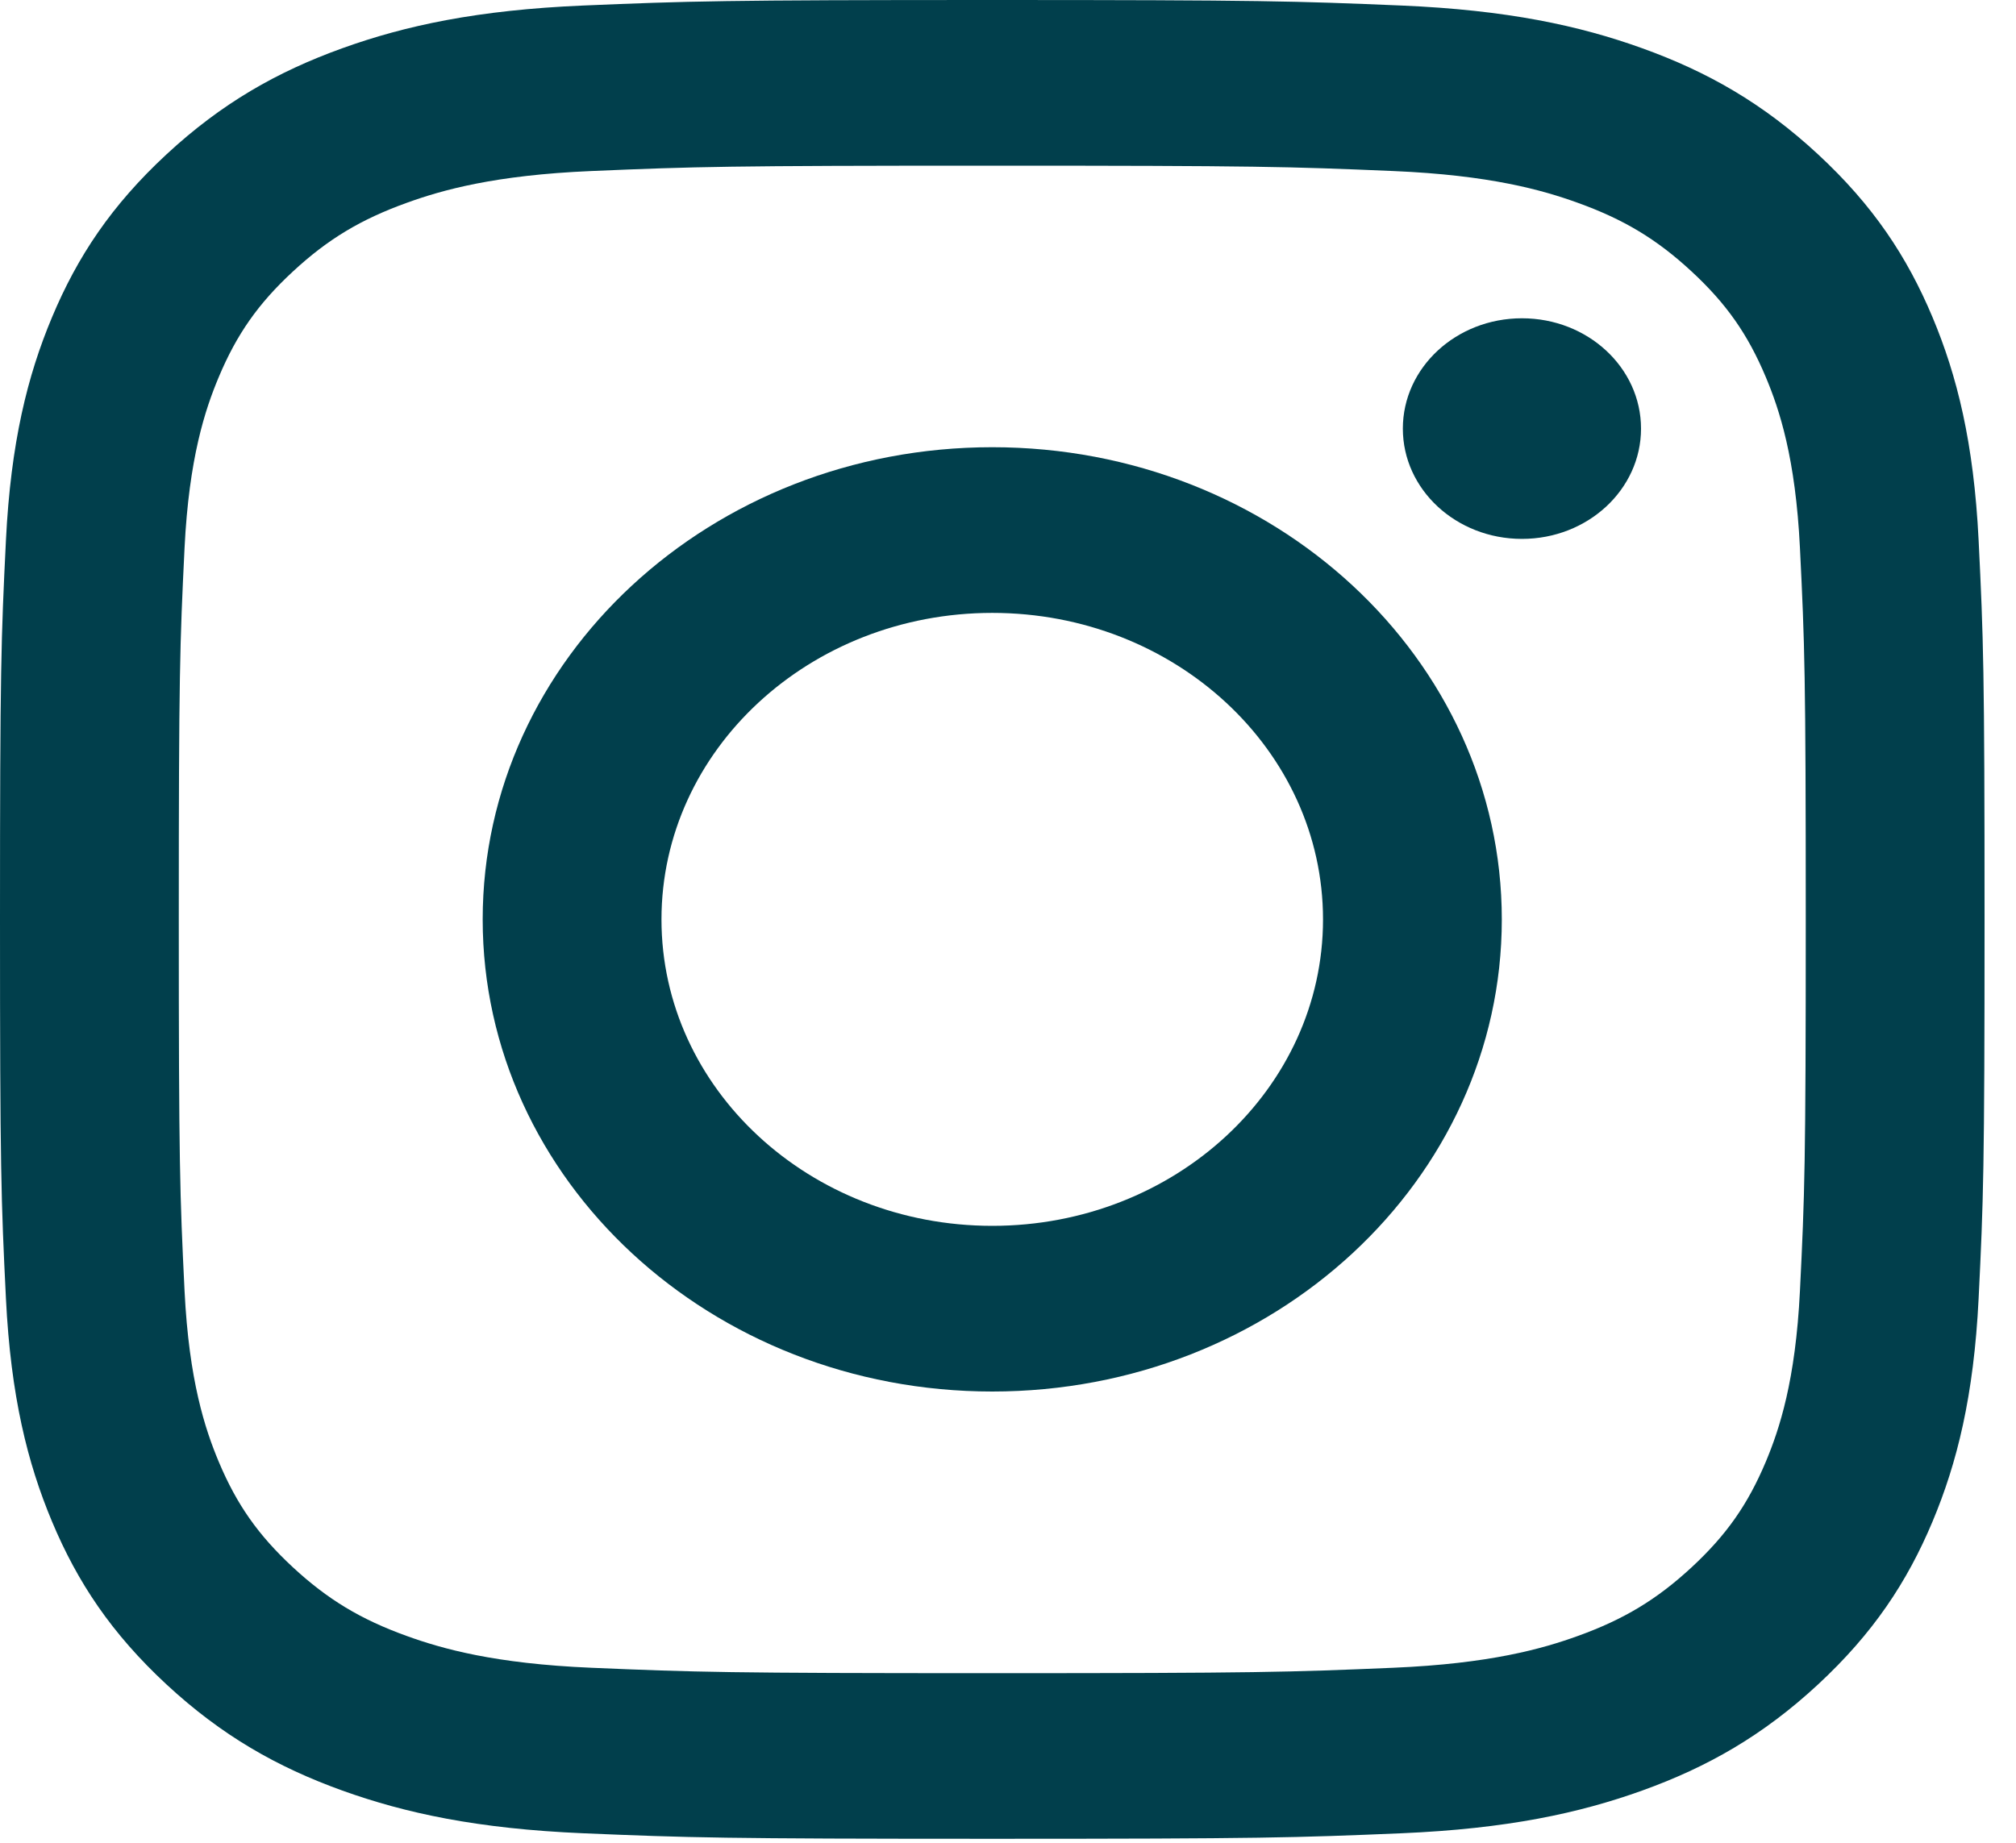
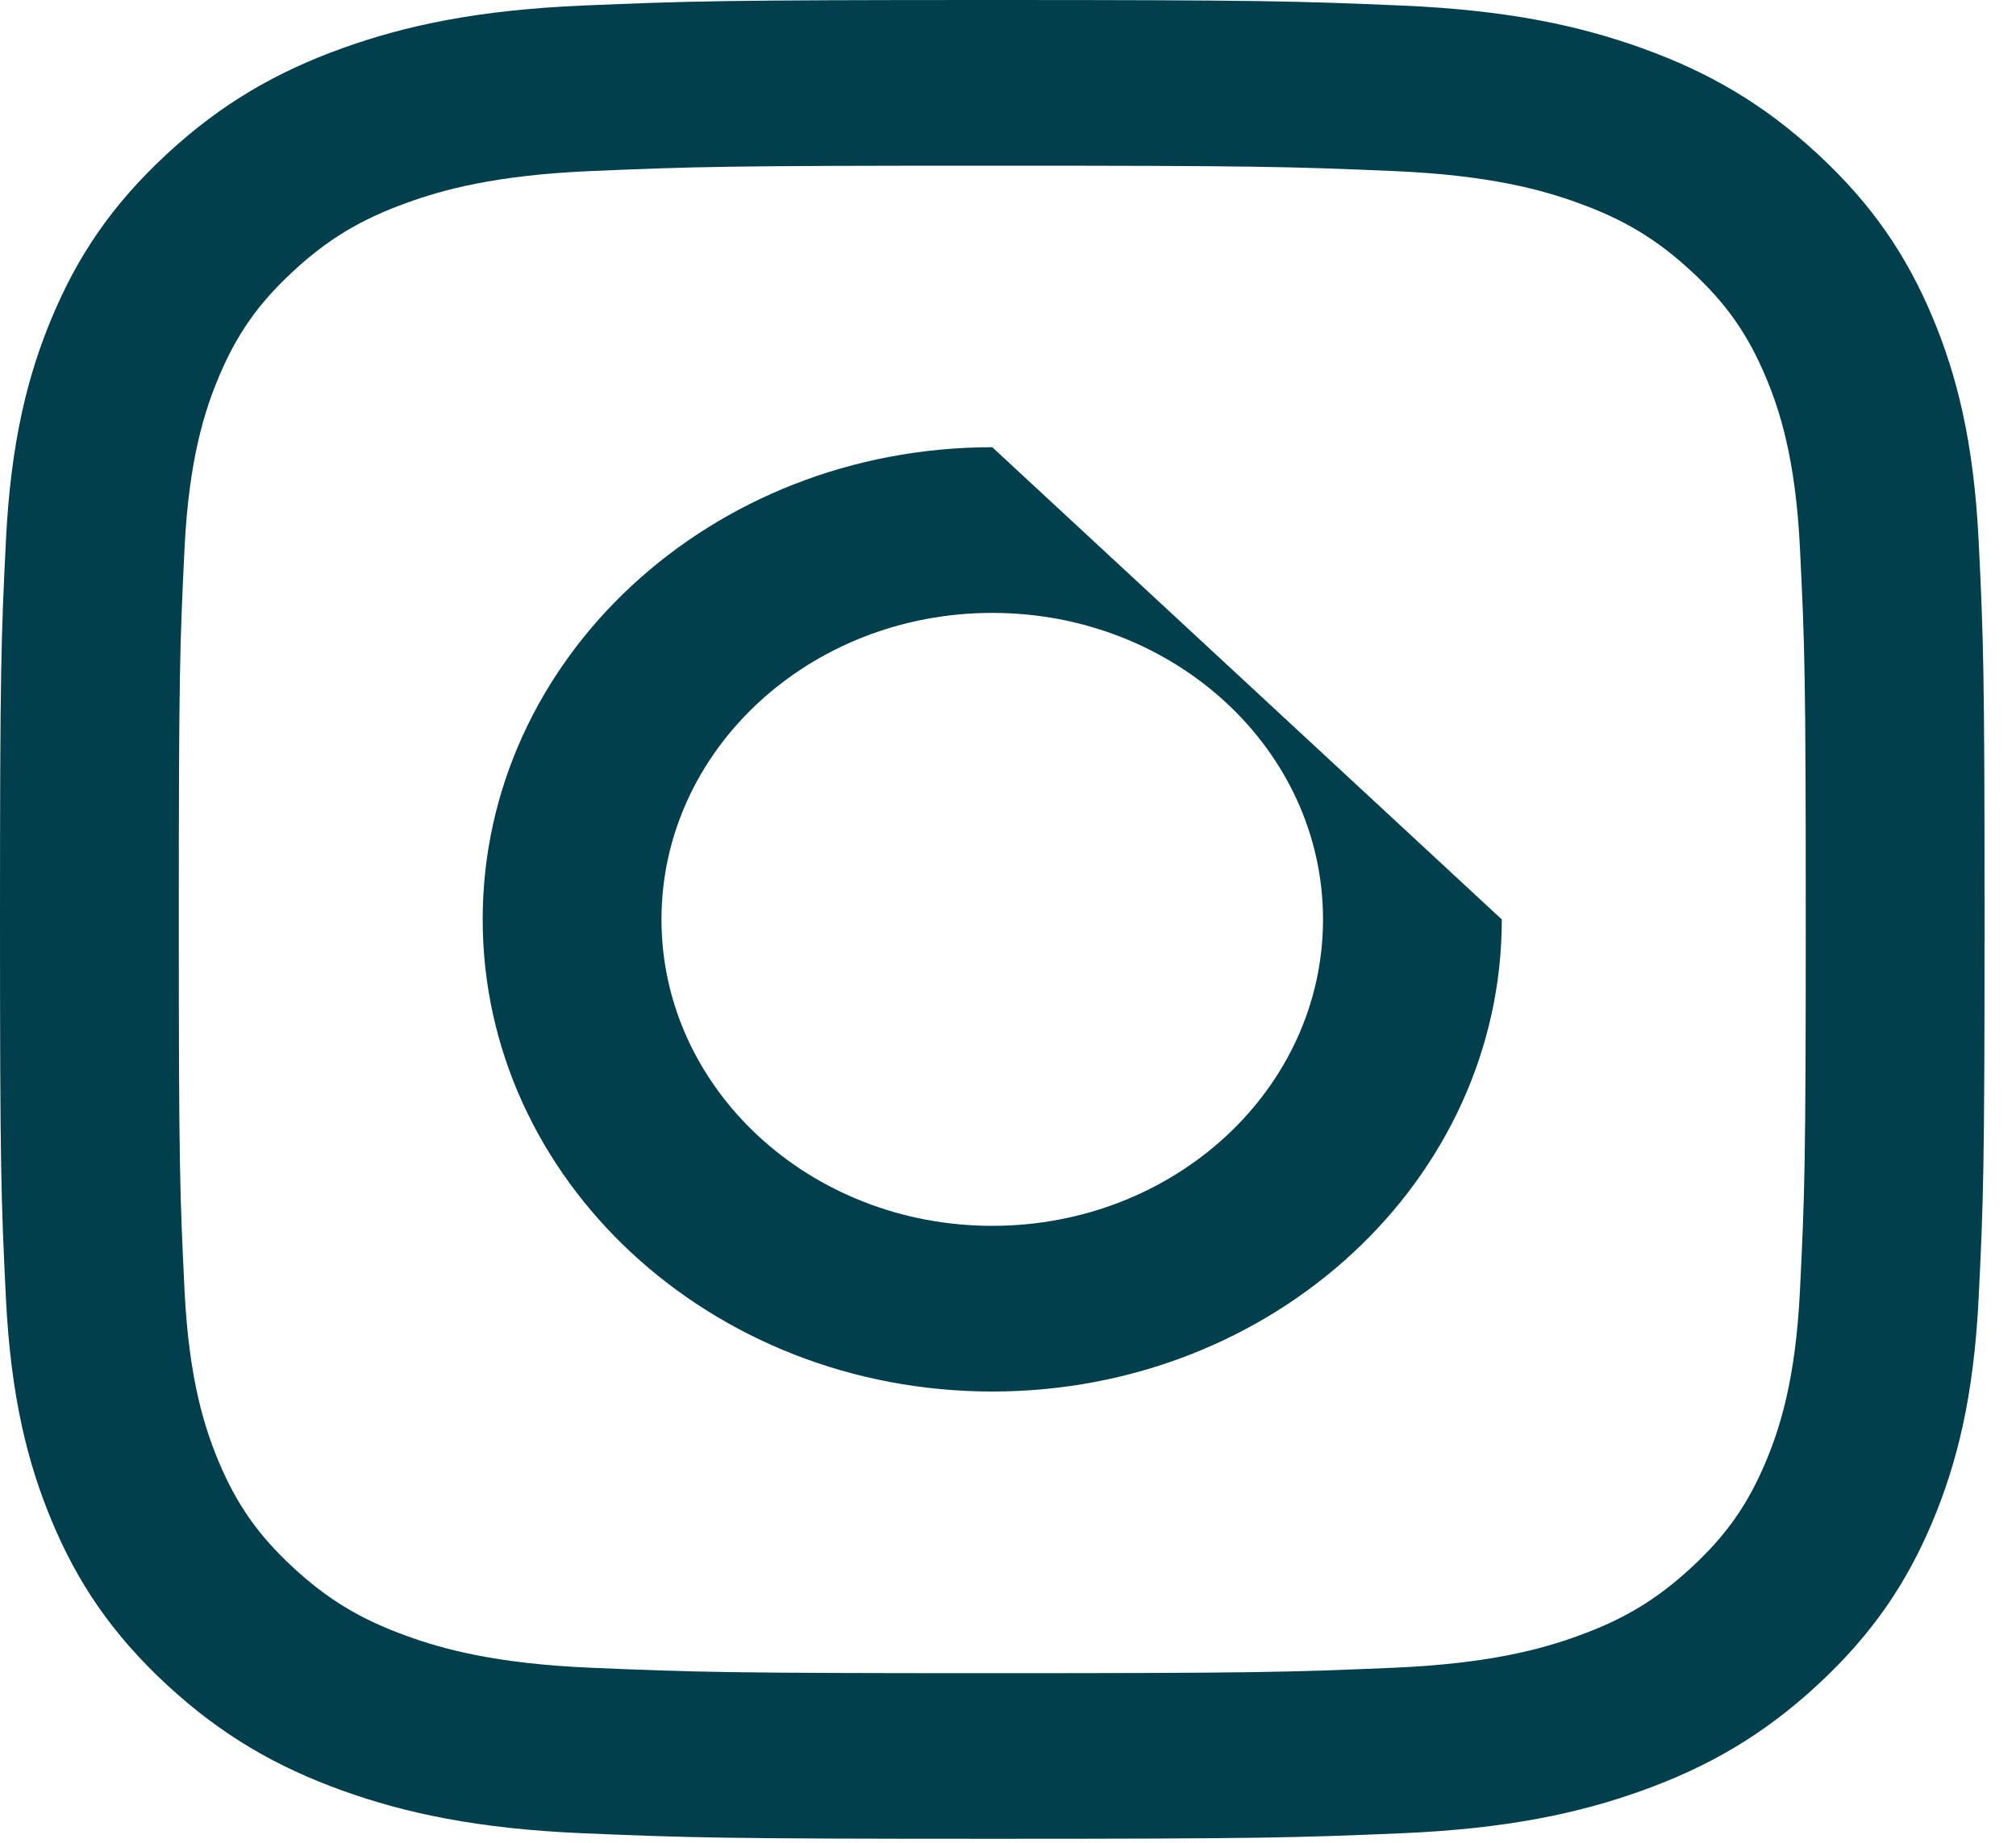
<svg xmlns="http://www.w3.org/2000/svg" width="100%" height="100%" viewBox="0 0 35 32" version="1.1" xml:space="preserve" style="fill-rule:evenodd;clip-rule:evenodd;stroke-linejoin:round;stroke-miterlimit:2;">
  <path d="M17.227,0C12.548,0 11.962,0.019 10.124,0.096C8.29,0.174 7.039,0.443 5.942,0.838C4.81,1.246 3.849,1.792 2.891,2.68C1.934,3.567 1.344,4.457 0.904,5.507C0.478,6.522 0.187,7.684 0.103,9.383C0.019,11.086 -0,11.629 -0,15.966C-0,20.302 0.019,20.845 0.103,22.548C0.187,24.247 0.478,25.408 0.904,26.424C1.344,27.474 1.934,28.363 2.891,29.251C3.849,30.139 4.81,30.685 5.942,31.093C7.039,31.487 8.29,31.757 10.124,31.835C11.962,31.912 12.548,31.931 17.227,31.931C21.906,31.931 22.492,31.912 24.33,31.835C26.164,31.757 27.415,31.487 28.511,31.093C29.644,30.685 30.605,30.139 31.563,29.251C32.52,28.363 33.109,27.474 33.55,26.424C33.976,25.408 34.267,24.247 34.351,22.548C34.435,20.845 34.454,20.302 34.454,15.966C34.454,11.629 34.435,11.086 34.351,9.383C34.267,7.684 33.976,6.522 33.55,5.507C33.109,4.457 32.52,3.567 31.563,2.68C30.605,1.792 29.644,1.246 28.511,0.838C27.415,0.443 26.164,0.174 24.33,0.096C22.492,0.019 21.906,0 17.227,0M17.227,2.877C21.827,2.877 22.372,2.893 24.188,2.97C25.868,3.041 26.78,3.301 27.387,3.52C28.191,3.809 28.765,4.155 29.368,4.714C29.971,5.272 30.344,5.804 30.657,6.55C30.893,7.112 31.173,7.957 31.249,9.514C31.332,11.197 31.35,11.702 31.35,15.966C31.35,20.229 31.332,20.733 31.249,22.417C31.173,23.974 30.893,24.818 30.657,25.382C30.344,26.127 29.971,26.658 29.368,27.217C28.765,27.775 28.191,28.122 27.387,28.411C26.78,28.63 25.868,28.89 24.188,28.961C22.372,29.038 21.827,29.055 17.227,29.055C12.627,29.055 12.082,29.038 10.266,28.961C8.586,28.89 7.674,28.63 7.067,28.411C6.263,28.122 5.689,27.775 5.086,27.217C4.483,26.658 4.11,26.127 3.797,25.382C3.561,24.818 3.281,23.974 3.204,22.417C3.122,20.733 3.104,20.229 3.104,15.966C3.104,11.702 3.122,11.197 3.204,9.514C3.281,7.957 3.561,7.112 3.797,6.55C4.11,5.804 4.483,5.272 5.086,4.714C5.689,4.155 6.263,3.809 7.067,3.52C7.674,3.301 8.586,3.041 10.266,2.97C12.082,2.893 12.627,2.877 17.227,2.877" style="fill:#013f4c;fill-rule:nonzero;" />
-   <path d="M17.227,21.287C14.056,21.287 11.484,18.904 11.484,15.966C11.484,13.026 14.056,10.643 17.227,10.643C20.398,10.643 22.969,13.026 22.969,15.966C22.969,18.904 20.398,21.287 17.227,21.287M17.227,7.766C12.341,7.766 8.38,11.437 8.38,15.966C8.38,20.493 12.341,24.164 17.227,24.164C22.113,24.164 26.073,20.493 26.073,15.966C26.073,11.437 22.113,7.766 17.227,7.766" style="fill:#013f4c;fill-rule:nonzero;" />
-   <path d="M28.49,7.443C28.49,8.501 27.564,9.358 26.423,9.358C25.281,9.358 24.355,8.501 24.355,7.443C24.355,6.384 25.281,5.527 26.423,5.527C27.564,5.527 28.49,6.384 28.49,7.443" style="fill:#013f4c;fill-rule:nonzero;" />
+   <path d="M17.227,21.287C14.056,21.287 11.484,18.904 11.484,15.966C11.484,13.026 14.056,10.643 17.227,10.643C20.398,10.643 22.969,13.026 22.969,15.966C22.969,18.904 20.398,21.287 17.227,21.287M17.227,7.766C12.341,7.766 8.38,11.437 8.38,15.966C8.38,20.493 12.341,24.164 17.227,24.164C22.113,24.164 26.073,20.493 26.073,15.966" style="fill:#013f4c;fill-rule:nonzero;" />
</svg>